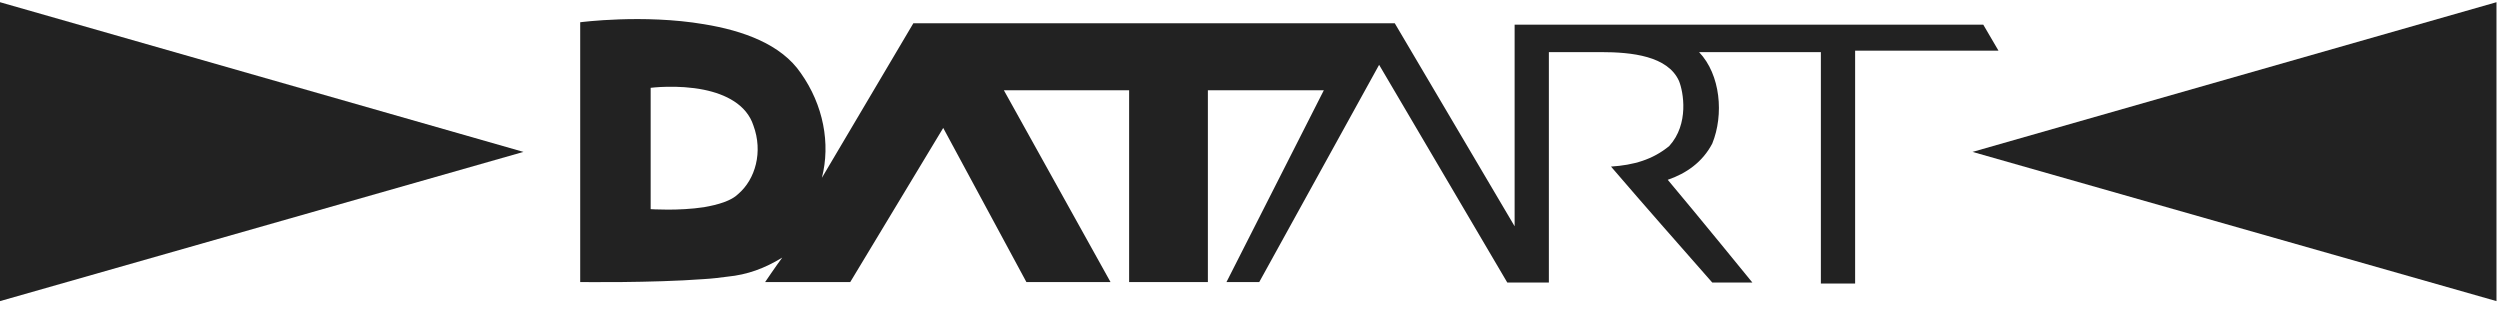
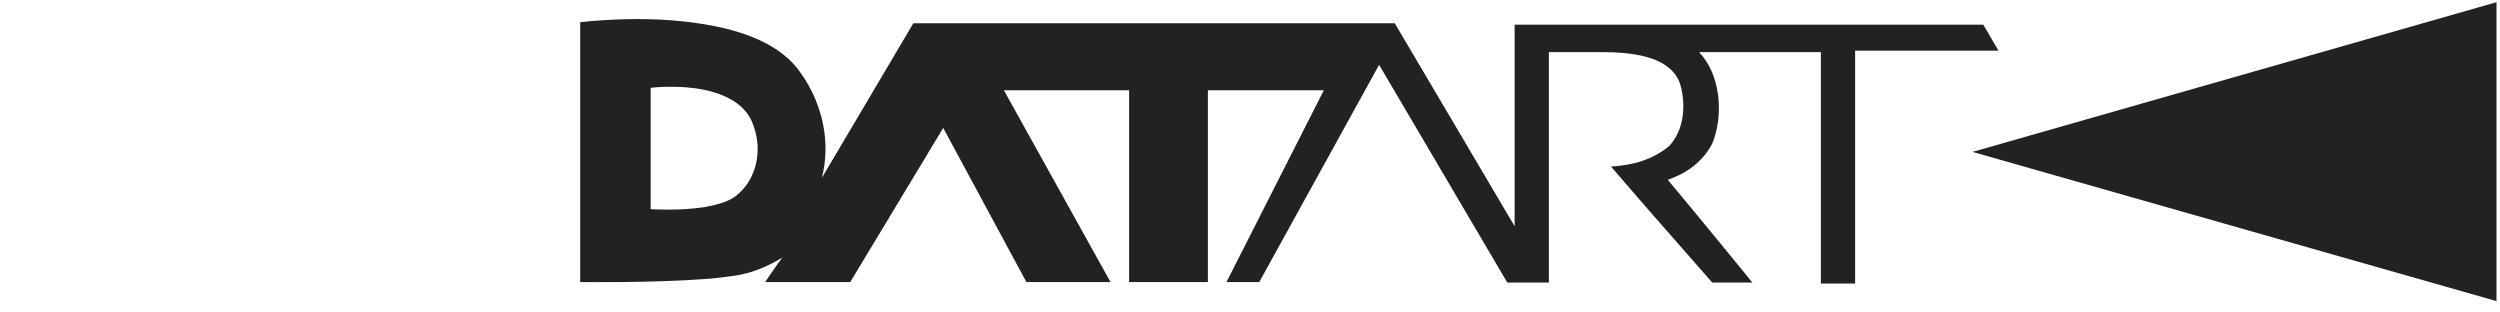
<svg xmlns="http://www.w3.org/2000/svg" width="184" height="23" viewBox="0 0 184 23" fill="none">
-   <path d="M54.333 14.276C53.829 14.781 52.858 15.068 51.813 15.249C49.941 15.536 47.889 15.393 47.889 15.393V6.463C47.889 6.463 49.868 6.211 51.813 6.607C53.397 6.931 54.946 7.687 55.45 9.235C56.17 11.18 55.594 13.197 54.334 14.277L54.333 14.276ZM145.97 1.818H111.476V16.653L102.654 1.71H67.224L60.491 13.088C61.139 10.568 60.599 7.723 58.942 5.383C57.502 3.259 54.694 2.251 51.813 1.782C47.348 1.026 42.703 1.638 42.703 1.638V20.758C42.703 20.758 47.961 20.83 51.813 20.541C52.425 20.506 53.001 20.434 53.541 20.362C55.018 20.218 56.278 19.75 57.575 18.958C57.142 19.534 56.314 20.758 56.314 20.758H62.579L69.421 9.416L75.542 20.758H81.734L73.885 6.643H83.103V20.758H88.9V6.643H97.434L90.269 20.758H92.681L101.503 4.771L110.936 20.794H113.997V3.835H117.813C120.117 3.835 122.746 4.122 123.574 5.959C123.898 6.751 124.331 9.128 122.855 10.748C121.63 11.756 120.226 12.152 118.57 12.26C121.198 15.321 123.395 17.805 126.022 20.794H128.975C128.975 20.794 124.87 15.753 122.746 13.233C124.115 12.764 125.302 11.936 126.022 10.568C126.887 8.443 126.635 5.491 125.051 3.835H134.016V20.866H136.537V3.727H147.087L145.971 1.819" fill="#222222" />
-   <path d="M0 22.162L38.526 11.18L0 0.162V22.162V22.162Z" fill="#222222" />
+   <path d="M54.333 14.276C53.829 14.781 52.858 15.068 51.813 15.249C49.941 15.536 47.889 15.393 47.889 15.393V6.463C47.889 6.463 49.868 6.211 51.813 6.607C53.397 6.931 54.946 7.687 55.45 9.235C56.17 11.18 55.594 13.197 54.334 14.277ZM145.97 1.818H111.476V16.653L102.654 1.71H67.224L60.491 13.088C61.139 10.568 60.599 7.723 58.942 5.383C57.502 3.259 54.694 2.251 51.813 1.782C47.348 1.026 42.703 1.638 42.703 1.638V20.758C42.703 20.758 47.961 20.83 51.813 20.541C52.425 20.506 53.001 20.434 53.541 20.362C55.018 20.218 56.278 19.75 57.575 18.958C57.142 19.534 56.314 20.758 56.314 20.758H62.579L69.421 9.416L75.542 20.758H81.734L73.885 6.643H83.103V20.758H88.9V6.643H97.434L90.269 20.758H92.681L101.503 4.771L110.936 20.794H113.997V3.835H117.813C120.117 3.835 122.746 4.122 123.574 5.959C123.898 6.751 124.331 9.128 122.855 10.748C121.63 11.756 120.226 12.152 118.57 12.26C121.198 15.321 123.395 17.805 126.022 20.794H128.975C128.975 20.794 124.87 15.753 122.746 13.233C124.115 12.764 125.302 11.936 126.022 10.568C126.887 8.443 126.635 5.491 125.051 3.835H134.016V20.866H136.537V3.727H147.087L145.971 1.819" fill="#222222" />
  <path d="M183.741 0.162L145.178 11.18L183.741 22.162V0.162V0.162Z" fill="#222222" />
</svg>